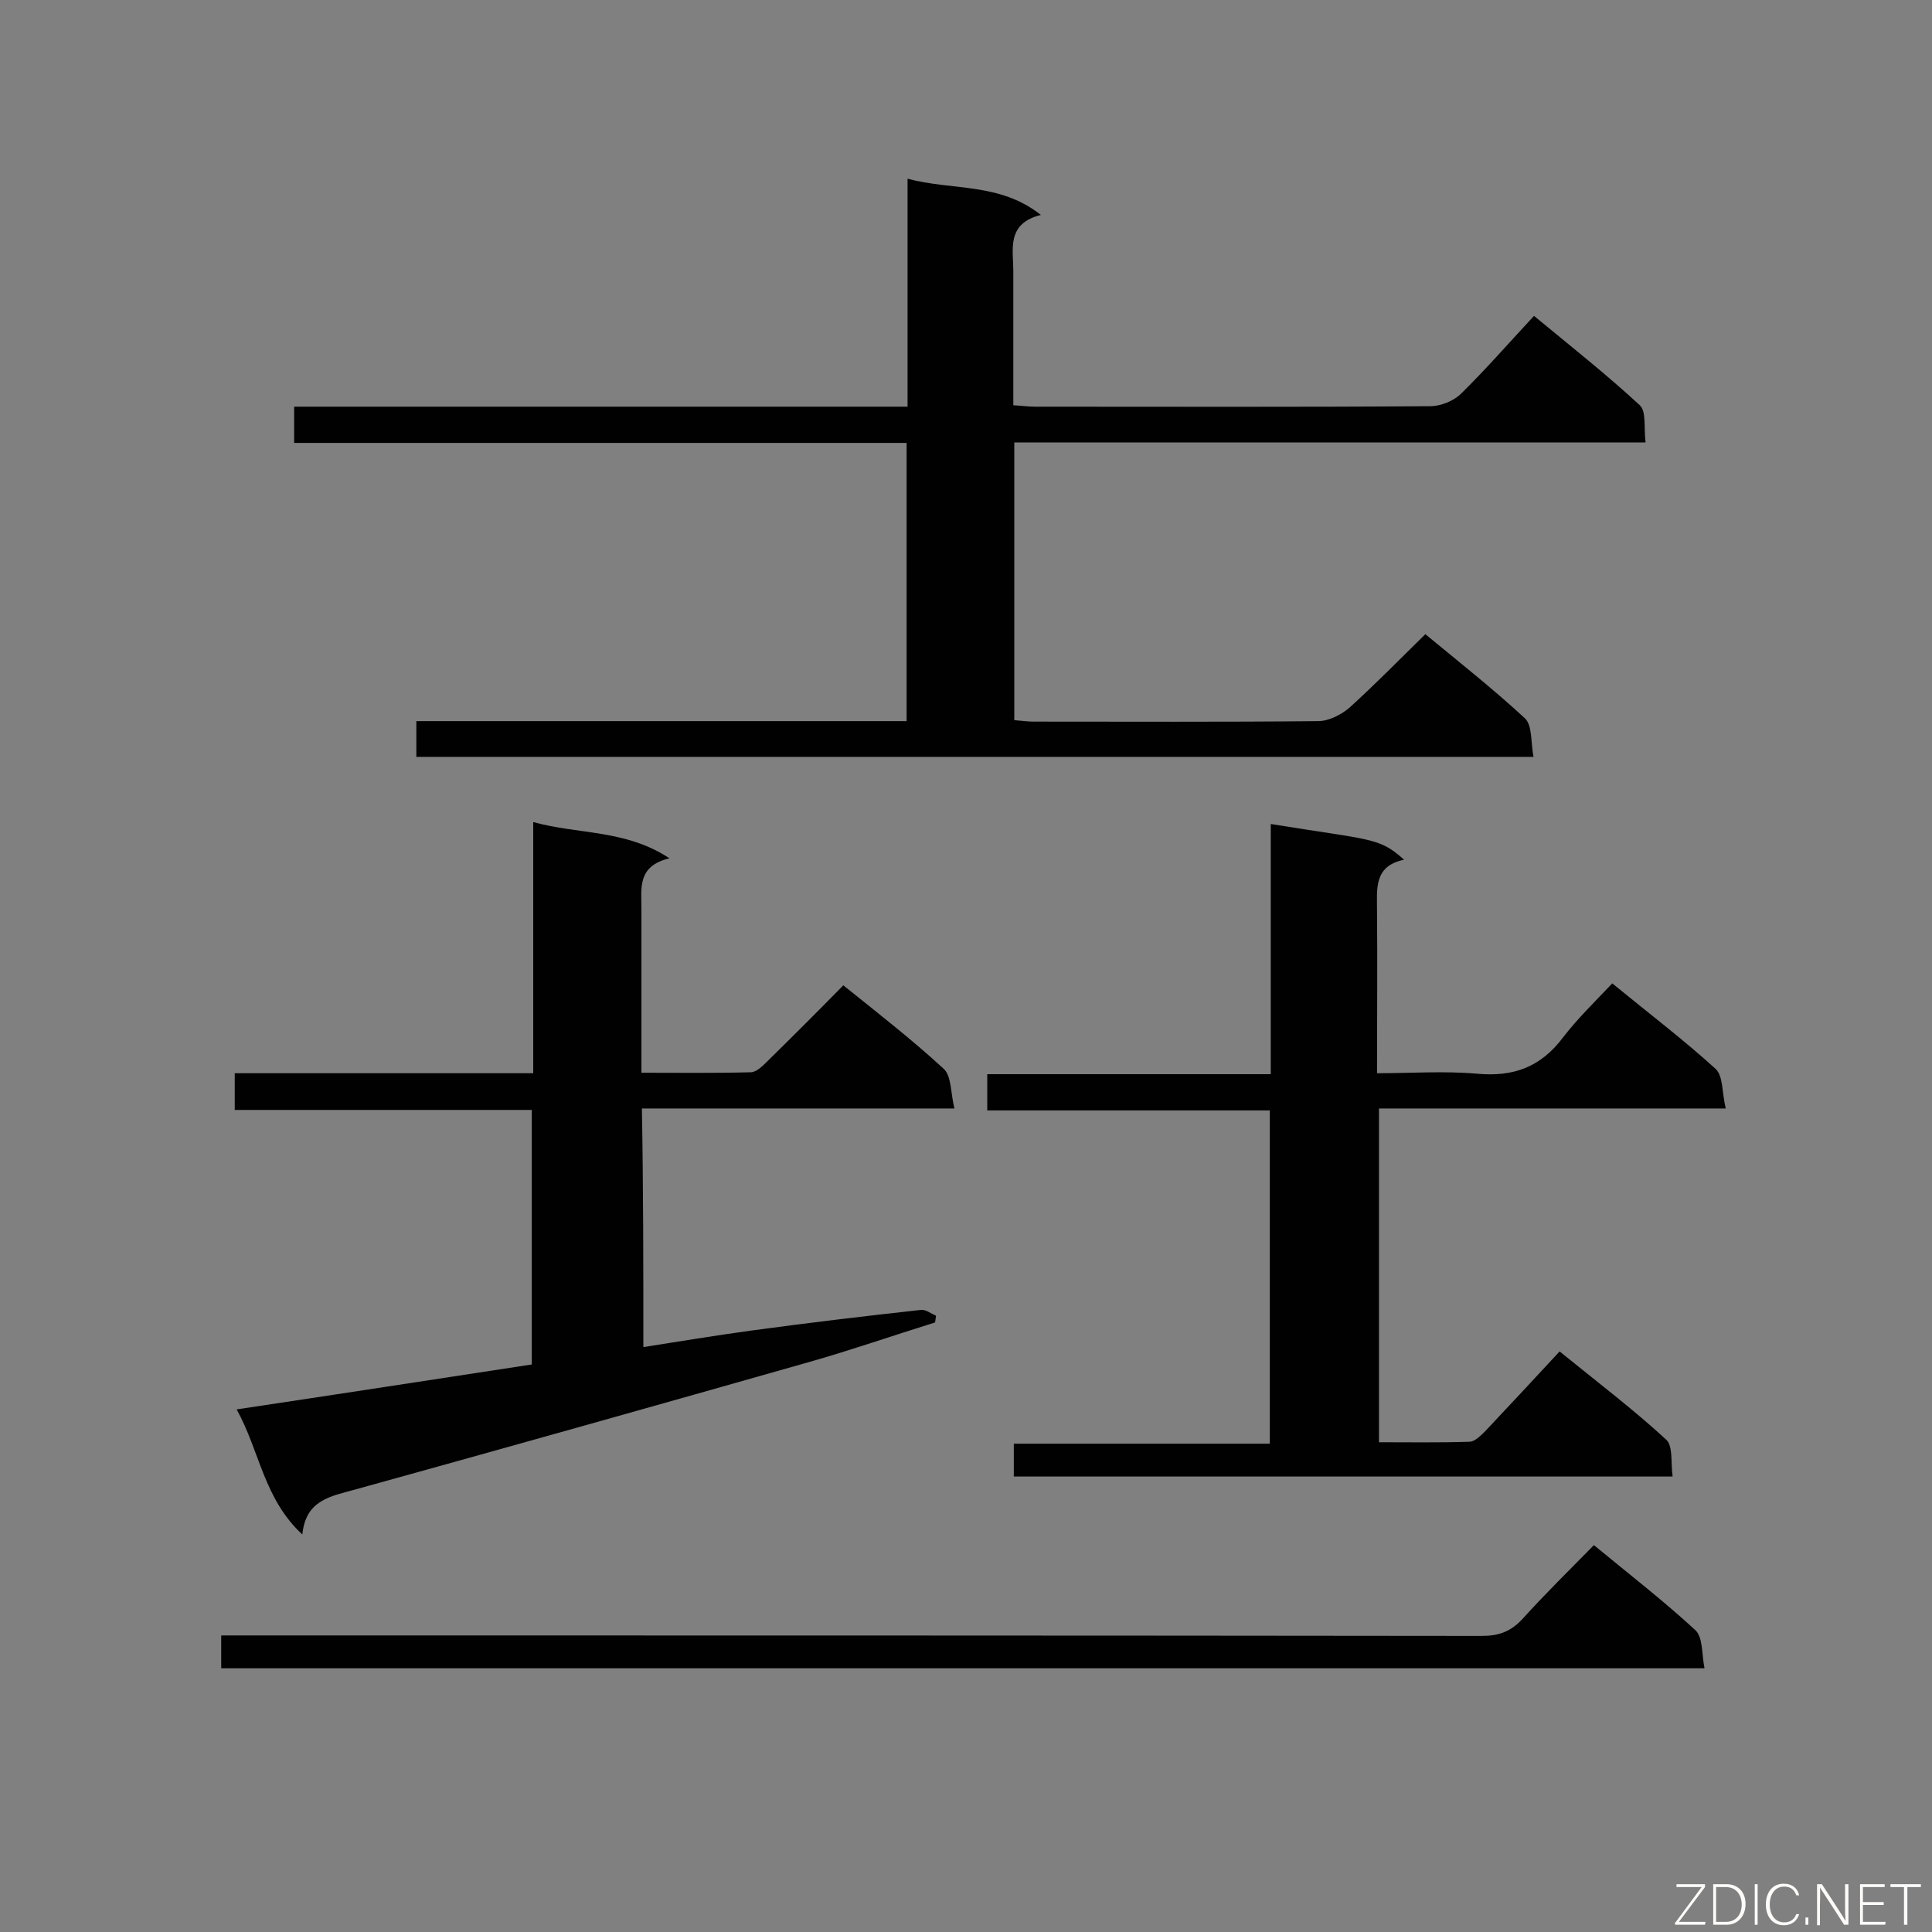
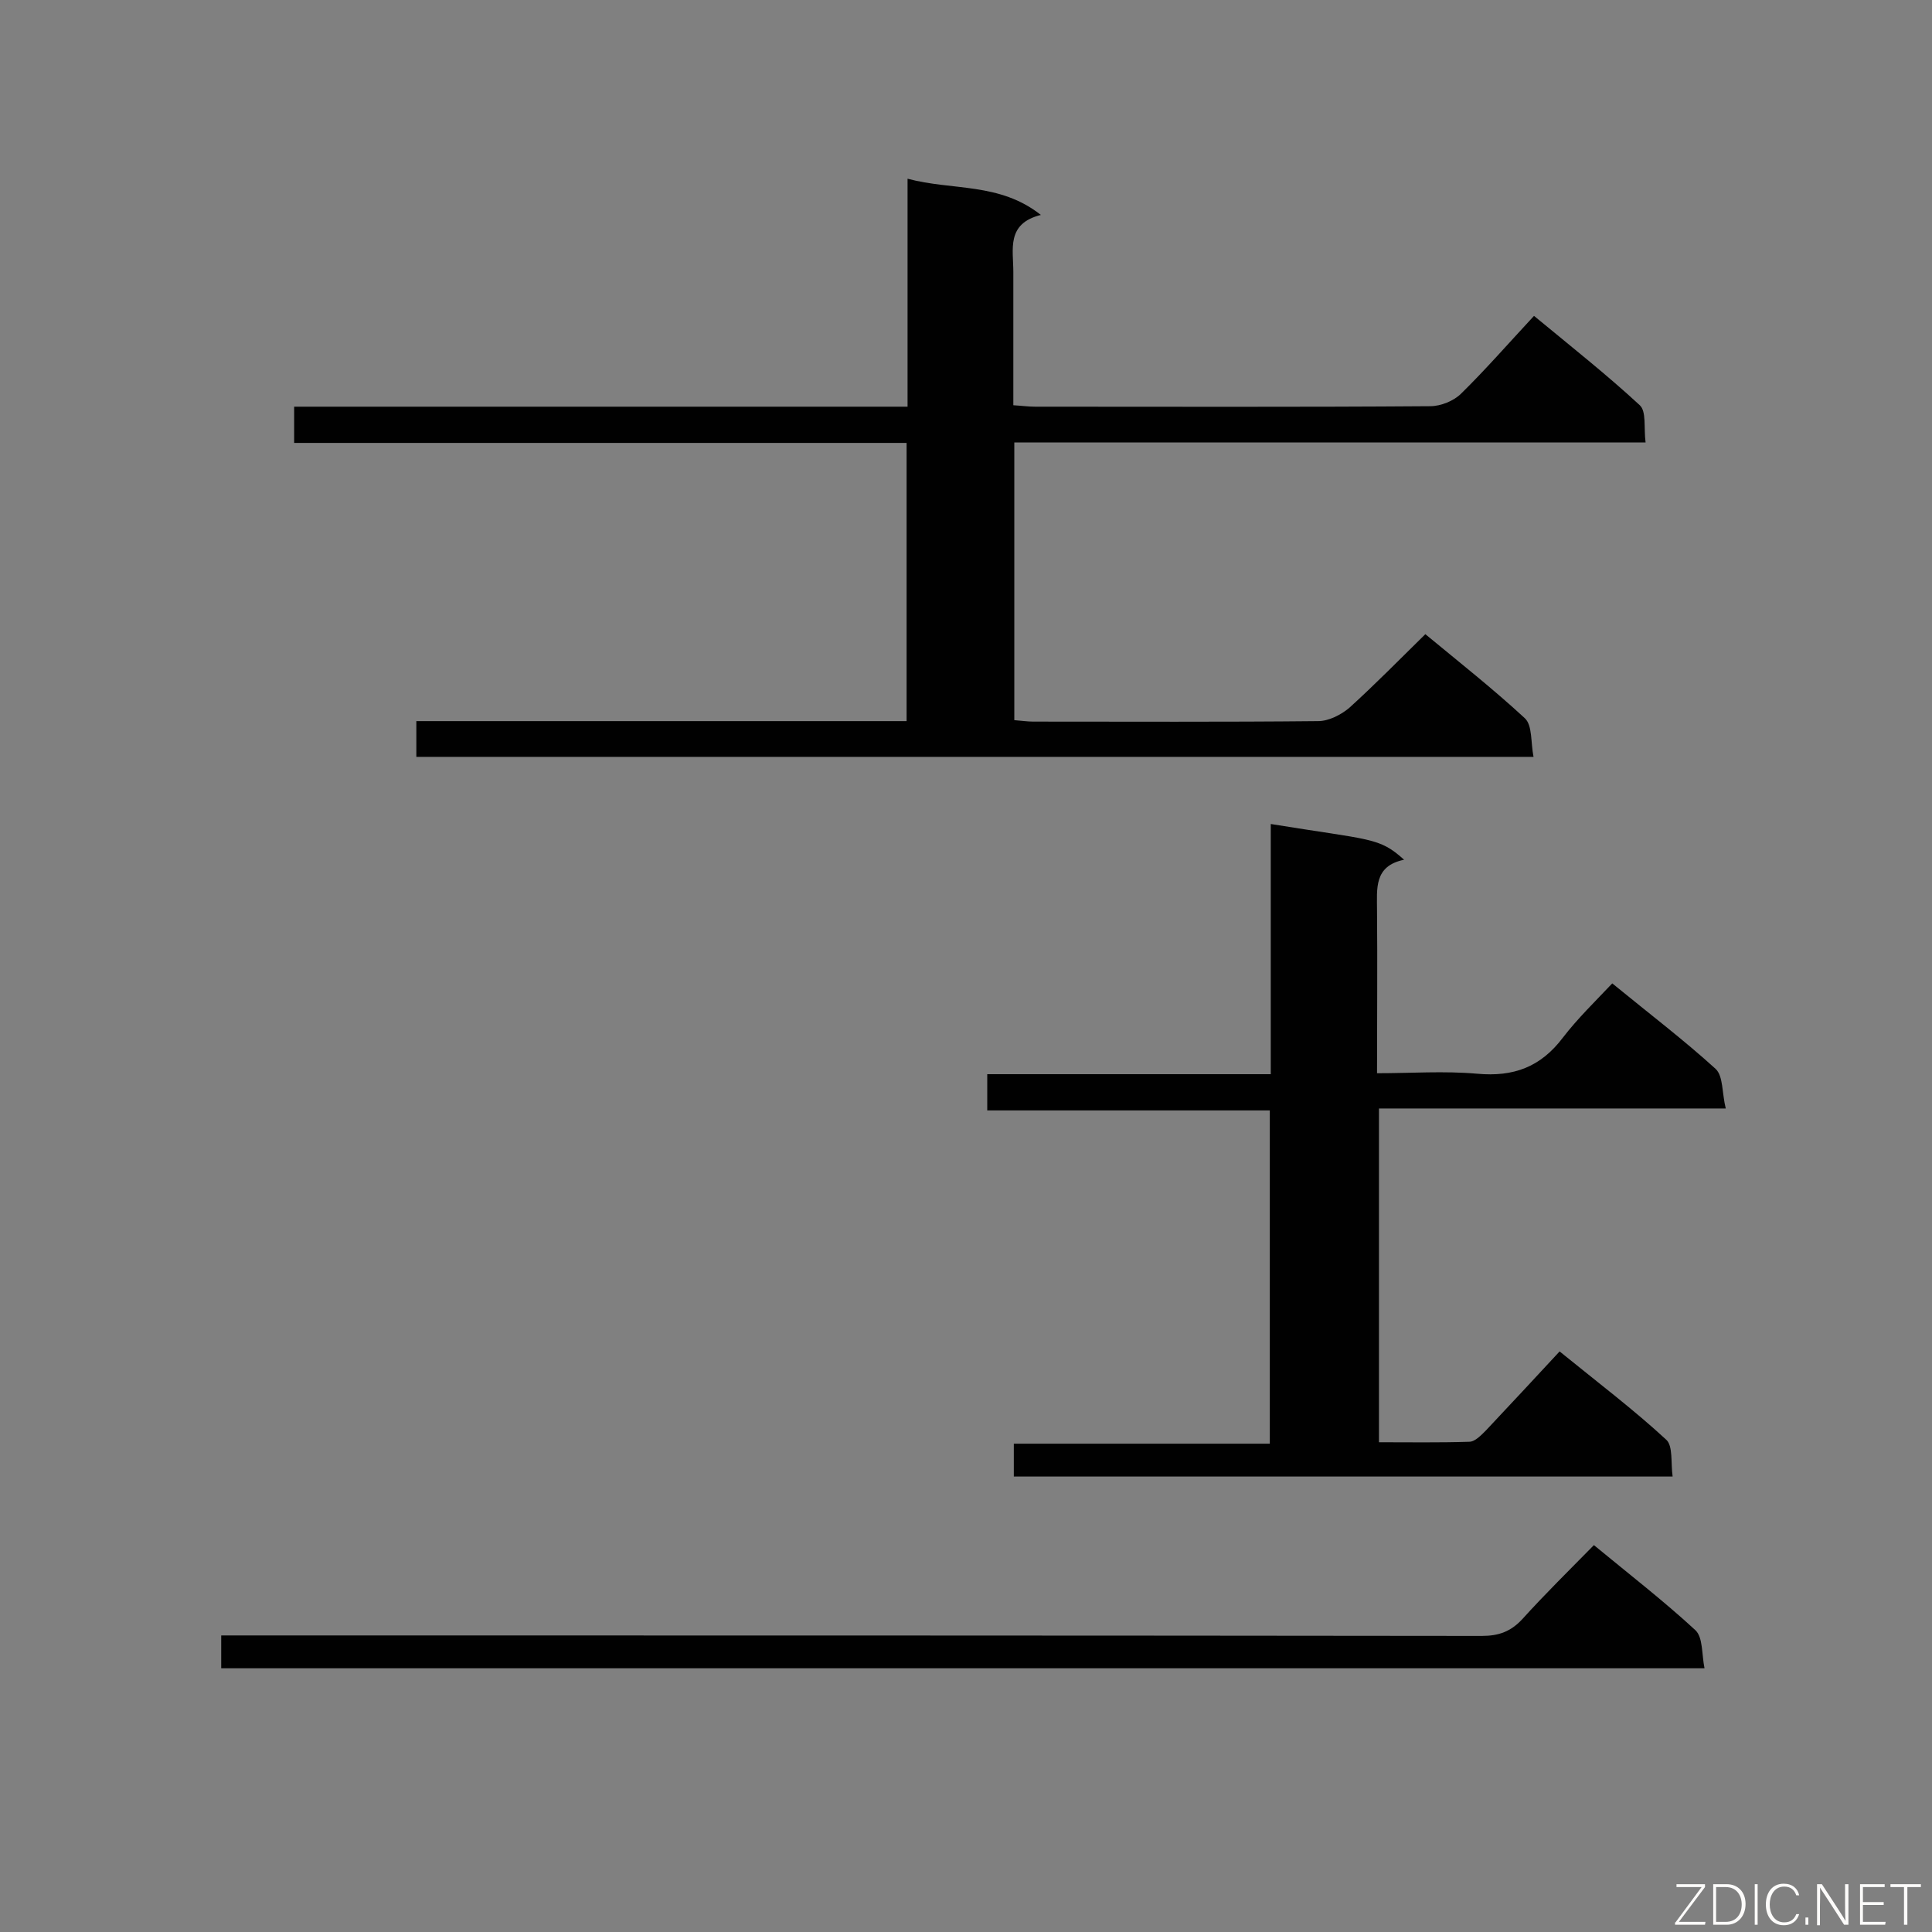
<svg xmlns="http://www.w3.org/2000/svg" enable-background="new 0 0 400 400" viewBox="0 0 400 400">
  <rect x="0" y="0" width="400" height="400" fill="#808080" stroke="none" />
  <path d="m86.2 156.7c0-2.4 0-4.7 0-7.4h101.5c0-19.3 0-38.2 0-57.6-42.3 0-84.4 0-126.8 0 0-2.7 0-4.9 0-7.5h127c0-15.8 0-31.1 0-47.2 9.3 2.5 19 .7 27.6 7.5-7.2 1.8-5.7 7.1-5.7 11.8v27.6c1.7.1 3.1.3 4.5.3 27.3 0 54.6.1 81.8-.1 2.2 0 4.9-1.1 6.4-2.6 5.1-5 9.8-10.4 15.1-16.1 8 6.6 15.2 12.3 21.9 18.5 1.4 1.3.8 4.6 1.2 7.7-43.9 0-87.2 0-130.7 0v57.5c1.4.1 2.7.3 3.9.3 19.7 0 39.3.1 59-.1 2.2 0 4.7-1.3 6.4-2.7 5.3-4.8 10.3-9.9 15.8-15.3 6.9 5.7 14 11.3 20.6 17.4 1.6 1.5 1.2 5 1.8 8-77.6 0-154.3 0-231.3 0z" fill="#010101" />
-   <path d="m133.2 278.9c7.6-1.2 14.9-2.4 22.2-3.4 11.7-1.6 23.5-3 35.3-4.3 1-.1 2.1.8 3.1 1.2-.1.5-.1.9-.2 1.4-8.7 2.7-17.3 5.7-26.1 8.2-31.3 8.9-62.6 17.7-94 26.4-5 1.4-10.2 2.1-10.9 9.3-8-7.4-8.8-17.2-13.6-25.9 20.7-3.1 40.8-6.2 61.1-9.3 0-17.5 0-34.9 0-52.7-20.5 0-40.8 0-61.5 0 0-2.7 0-4.9 0-7.6h61.8c0-17.4 0-34.3 0-52 9.4 2.6 19.1 1.5 28.2 7.5-6.7 1.6-5.8 6.2-5.8 10.5v33.9c7.8 0 15.2.1 22.6-.1 1.2 0 2.5-1.3 3.5-2.3 5.2-5.1 10.4-10.3 15.7-15.7 7.2 5.8 14.3 11.3 20.8 17.3 1.6 1.5 1.4 4.9 2.2 8.2-22.1 0-43.2 0-64.7 0 .3 16.7.3 32.8.3 49.4z" fill="#010101" />
  <path d="m263.1 170.6c20.9 3.4 22.4 2.7 27.6 7.4-6.3 1.3-5.6 6-5.6 10.6.1 11 0 22 0 33.6 7 0 13.9-.5 20.7.1 7.6.7 13.2-1.4 17.8-7.5 3-3.9 6.6-7.4 10.2-11.2 7.7 6.3 14.8 11.7 21.4 17.7 1.6 1.5 1.3 5 2.1 8.2-24.4 0-48 0-71.8 0v69.1c6.2 0 12.5.1 18.7-.1 1.2 0 2.5-1.4 3.5-2.4 5-5.3 10-10.7 15.2-16.3 8 6.5 15.4 12.1 22.1 18.3 1.4 1.3.9 4.8 1.3 7.6-45.8 0-90.9 0-136.4 0 0-2.1 0-4.2 0-6.8h53c0-23.2 0-45.8 0-69-19.5 0-38.9 0-58.5 0 0-2.7 0-4.9 0-7.5h58.7c0-17.6 0-34.6 0-51.8z" fill="#010101" />
  <path d="m45.8 345.4c0-2.3 0-4.3 0-6.8h5.8c85.1 0 170.1 0 255.2.1 3.5 0 6-.9 8.4-3.5 4.7-5.2 9.7-10.1 14.8-15.3 7.4 6.1 14.5 11.6 21 17.6 1.6 1.5 1.3 4.9 1.9 7.9-102.9 0-204.7 0-307.1 0z" fill="#010101" />
  <g fill="#fcfbfa">
    <path d="m346.9 398 5.4-7.3h-5.2v-.6h5.9v.6l-5.4 7.2h5.5l-.1.6h-6.2v-.5z" />
    <path d="m354.7 390.1h2.8c2.3 0 3.9 1.6 3.9 4.1s-1.6 4.3-3.9 4.3h-2.8zm.6 7.8h2c2.2 0 3.3-1.6 3.3-3.6 0-1.8-1-3.6-3.3-3.6h-2z" />
    <path d="m363.9 390.1v8.4h-.6v-8.4z" />
    <path d="m372.5 396.3c-.4 1.3-1.4 2.3-3.2 2.3-2.4 0-3.7-1.9-3.7-4.3 0-2.3 1.2-4.3 3.7-4.3 1.8 0 2.9 1 3.2 2.4h-.6c-.4-1.1-1.1-1.8-2.5-1.8-2.1 0-3 1.9-3 3.7s.9 3.7 3 3.7c1.4 0 2.1-.7 2.5-1.7z" />
    <path d="m373.8 398.5v-1.5h.6v1.5z" />
    <path d="m376.2 398.5v-8.4h1c1.3 2 4.4 6.7 4.9 7.6-.1-1.2-.1-2.4-.1-3.8v-3.8h.7v8.4h-.9c-1.2-1.9-4.4-6.8-5-7.7.1 1.1 0 2.3 0 3.9v3.9h-.6z" />
    <path d="m390 394.4h-4.3v3.5h4.7l-.1.6h-5.2v-8.4h5.1v.6h-4.5v3.1h4.3z" />
    <path d="m394.2 390.7h-2.8v-.6h6.3v.6h-2.8v7.8h-.7z" />
  </g>
</svg>